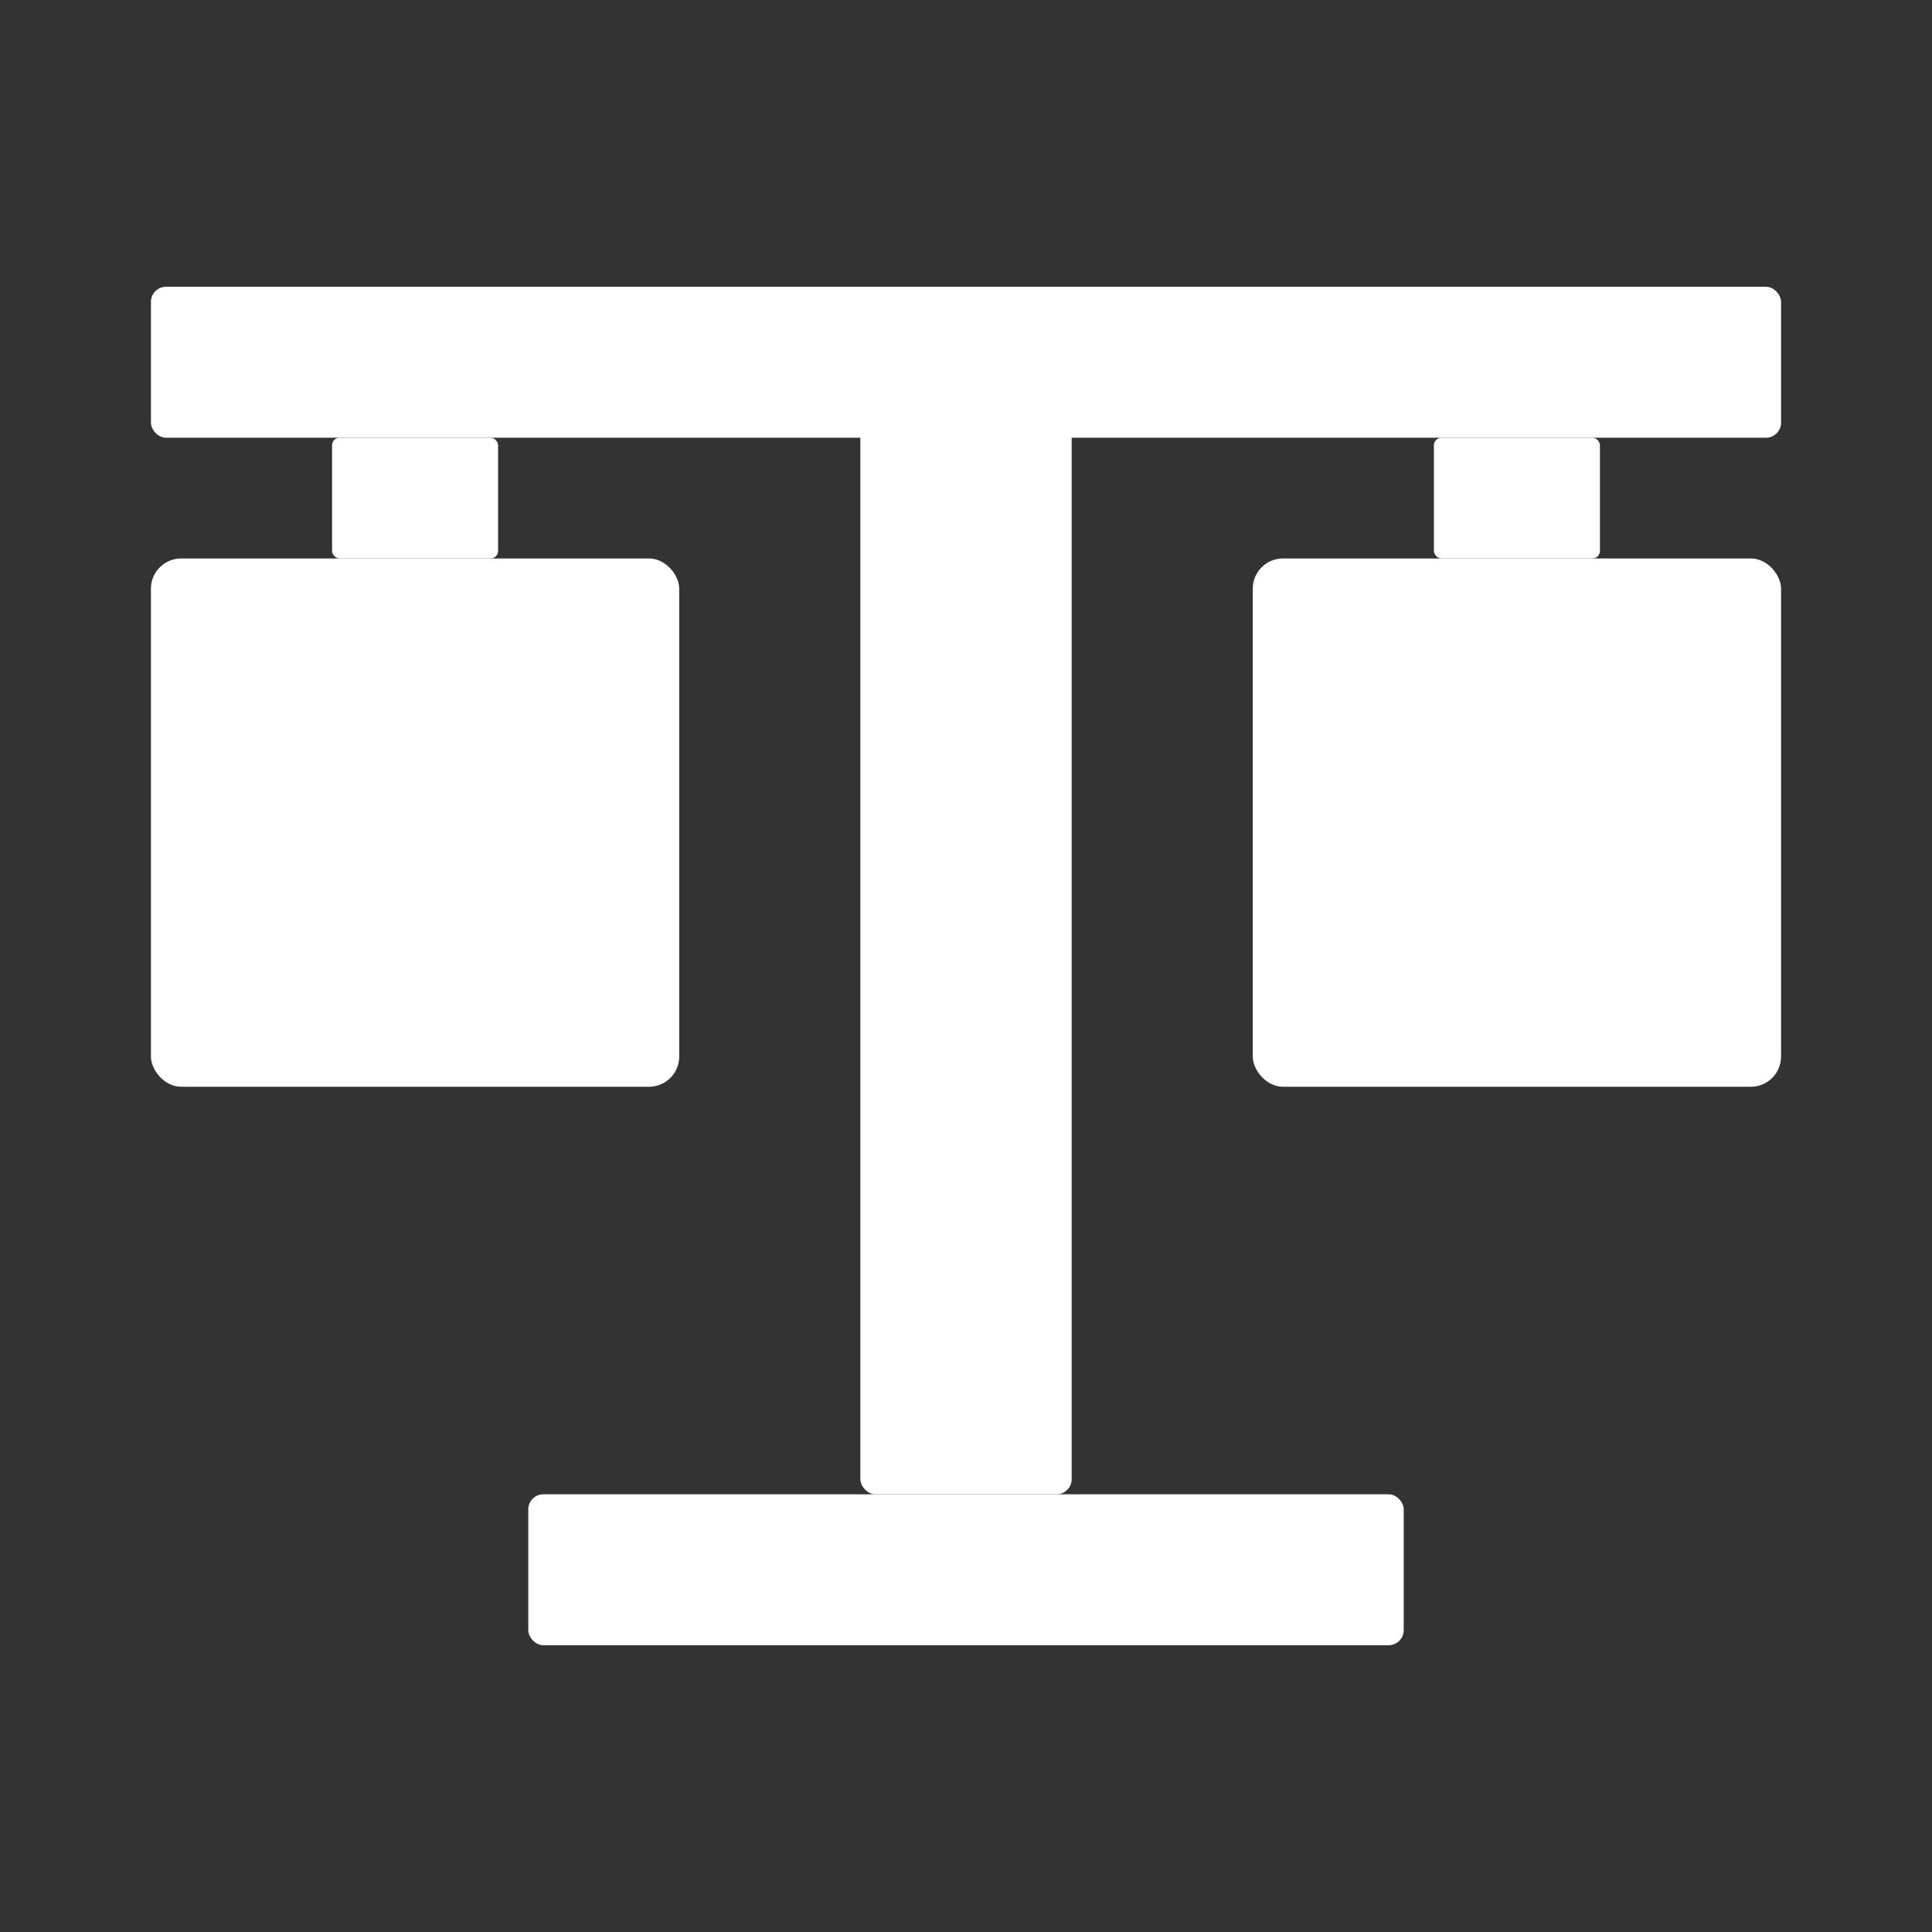
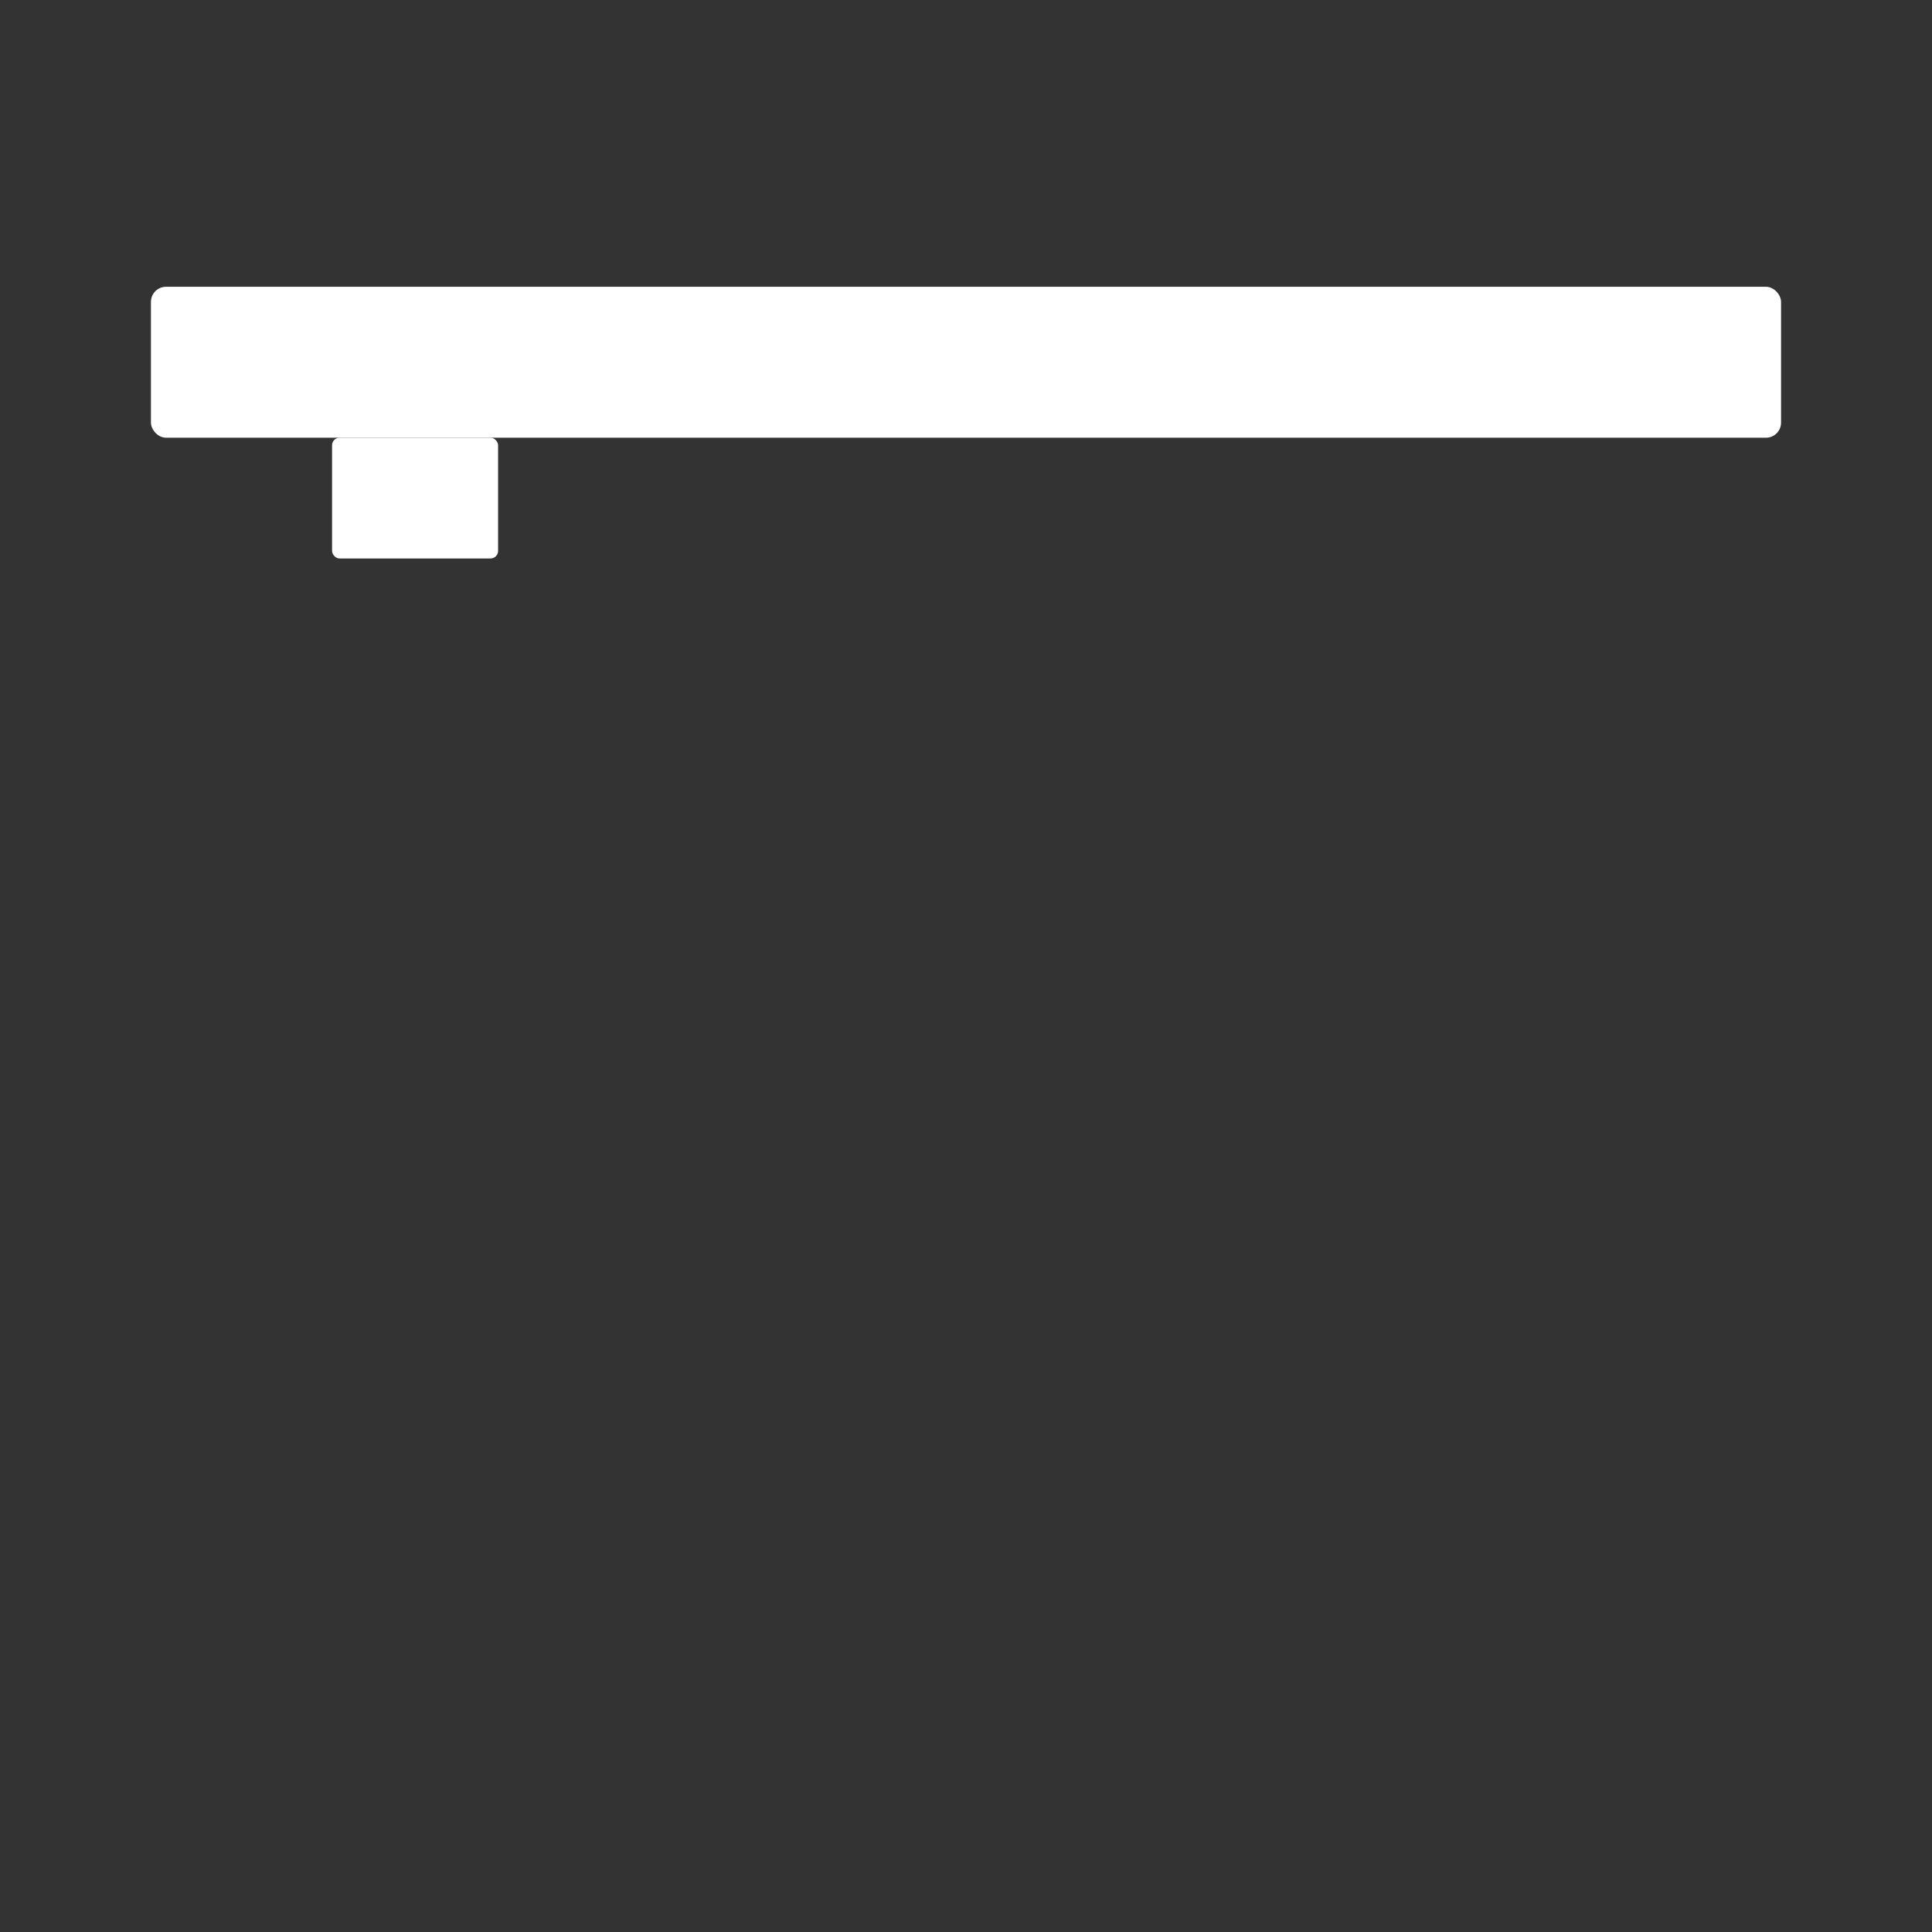
<svg xmlns="http://www.w3.org/2000/svg" width="512" height="512" viewBox="0 0 512 512">
  <rect x="0" y="0" width="512" height="512" fill="#333333" stroke="none" />
  <rect x="40" y="76" width="432" height="40" rx="4" fill="white" />
-   <rect x="228" y="106" width="56" height="290" rx="4" fill="white" />
  <rect x="88" y="116" width="44" height="32" rx="2" fill="white" />
-   <rect x="380" y="116" width="44" height="32" rx="2" fill="white" />
-   <rect x="40" y="148" width="140" height="140" rx="8" fill="white" />
-   <rect x="332" y="148" width="140" height="140" rx="8" fill="white" />
-   <rect x="140" y="396" width="232" height="40" rx="4" fill="white" />
</svg>